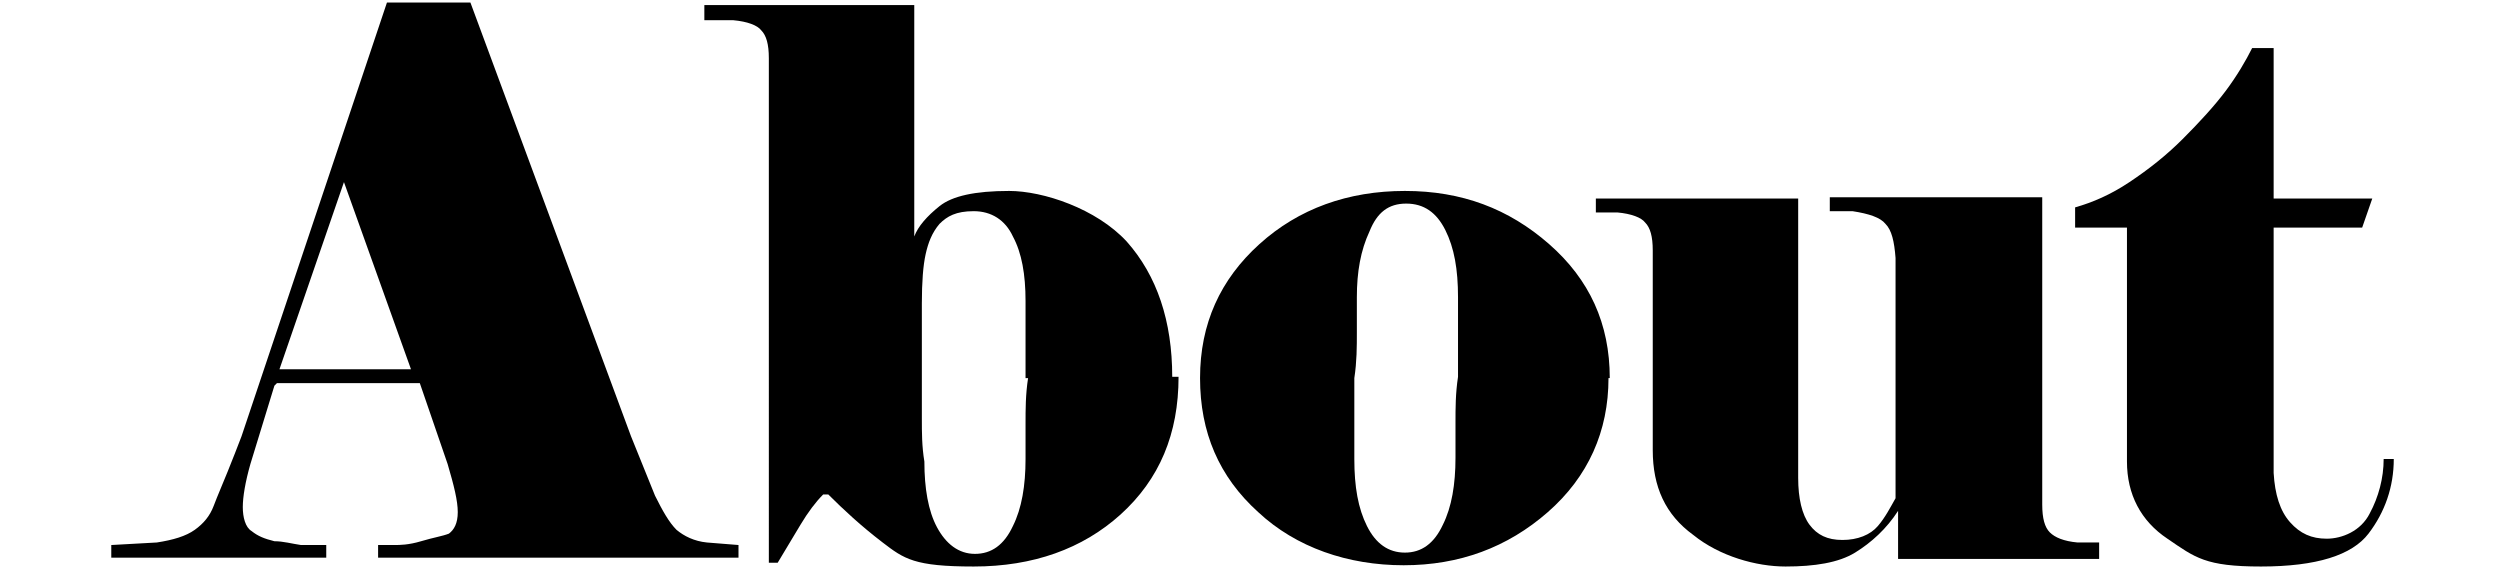
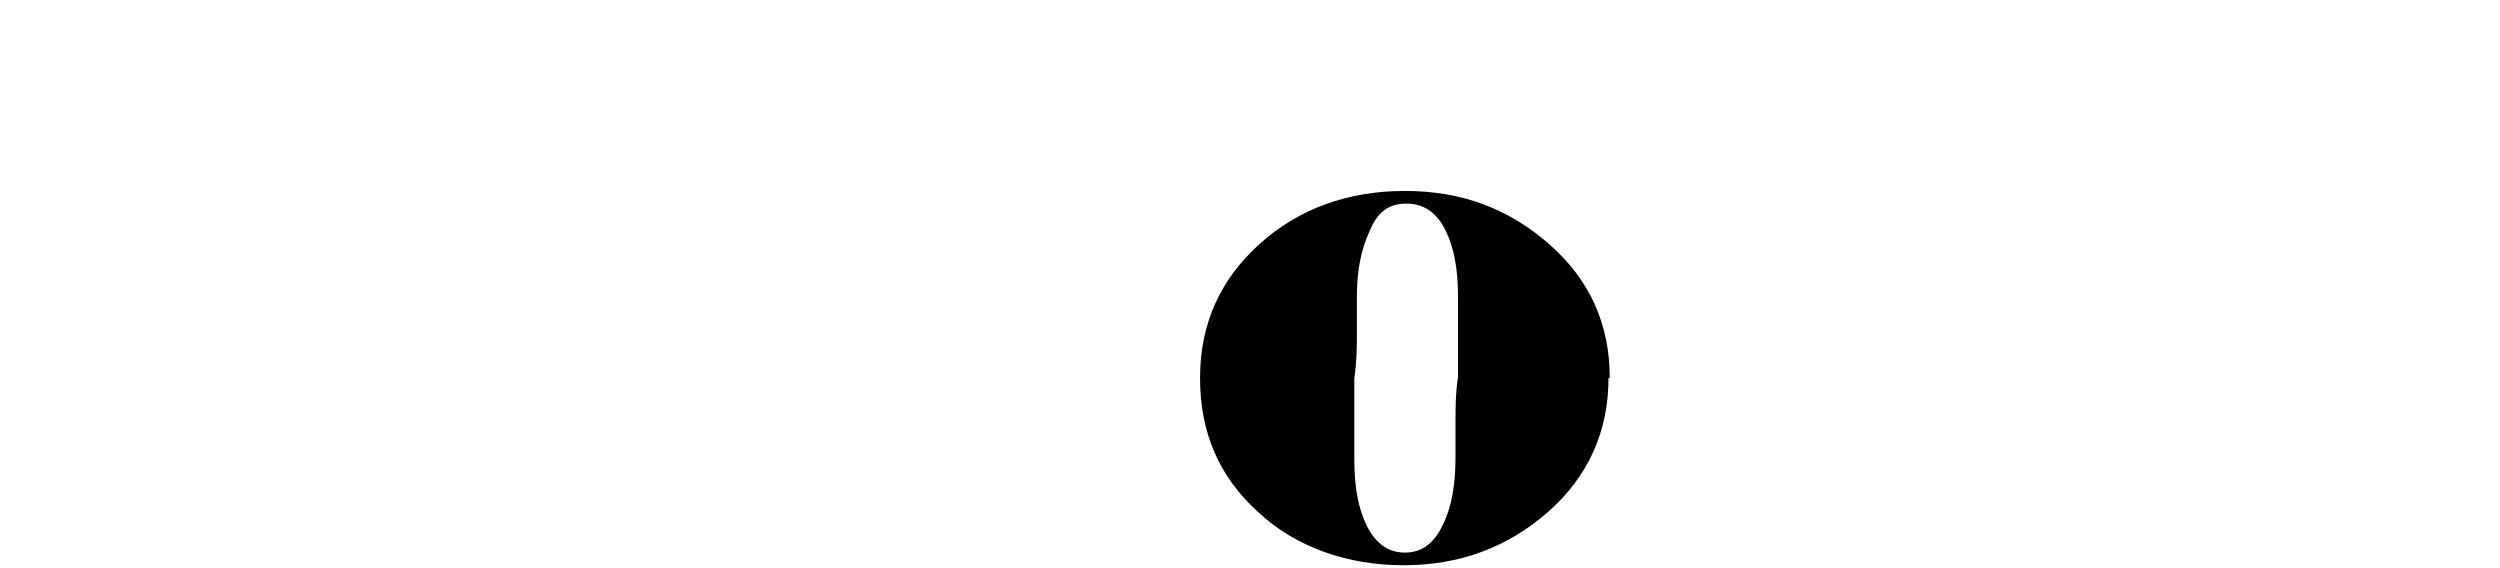
<svg xmlns="http://www.w3.org/2000/svg" id="_レイヤー_2" data-name=" レイヤー 2" version="1.1" viewBox="0 0 197.7 44.9">
  <defs>
    <style>
      .cls-1 {
        fill: #000;
        stroke-width: 0px;
      }
    </style>
  </defs>
-   <path class="cls-1" d="M21.7,30.5l-1.9,6.2c-.4,1.4-.6,2.6-.6,3.4s.2,1.6.7,1.9c.5.4,1,.6,1.8.8.7,0,1.4.2,2.1.3h2v1H8.8v-1l3.6-.2c1.3-.2,2.3-.5,3-1,.7-.5,1.2-1.1,1.5-1.9.3-.8.7-1.7,1.1-2.7s.8-2,1.1-2.8L30.6.2h6.6l12.7,34.3,1.9,4.7c.6,1.2,1.1,2.1,1.7,2.7.6.5,1.4.9,2.4,1l2.5.2v1h-28.5v-1h1.3c.4,0,1.1,0,2.1-.3s1.7-.4,2.2-.6c.4-.3.7-.8.7-1.7s-.3-2.1-.8-3.8l-2.2-6.4h-11.3s-.2.2-.2.2ZM32.5,29.2l-5.3-14.8-5.1,14.8h10.4Z" />
-   <path class="cls-1" d="M93.2,29.8c0,4.5-1.5,8.1-4.6,10.9-3,2.7-6.9,4.1-11.6,4.1s-5.5-.6-7.2-1.9-3.1-2.6-4.3-3.8h-.4c-.6.6-1.2,1.4-1.8,2.4s-1.2,2-1.8,3h-.7V4.6c0-1.1-.2-1.8-.6-2.2-.3-.4-1.1-.7-2.2-.8h-2.3V.4h16.6v18.3c.3-.8,1-1.6,2-2.4,1-.8,2.8-1.2,5.5-1.2s6.9,1.4,9.3,4c2.4,2.7,3.6,6.3,3.6,10.7,0,0,.5,0,.5,0ZM81.1,29.9v-6.1c0-2.1-.3-3.8-1-5.1-.6-1.3-1.7-2-3.1-2s-2.1.4-2.7,1c-.6.7-.9,1.5-1.1,2.4s-.3,2.2-.3,3.9v9.1c0,1.1,0,2.2.2,3.4,0,2.1.3,3.9,1,5.2s1.7,2.1,3,2.1,2.3-.7,3-2.2c.7-1.4,1-3.2,1-5.3v-2.8c0-1.1,0-2.3.2-3.6h-.2Z" />
-   <path class="cls-1" d="M127.2,29.9c0,4.2-1.6,7.8-4.8,10.6s-7,4.2-11.4,4.2-8.5-1.4-11.5-4.2c-3.1-2.8-4.6-6.3-4.6-10.6s1.6-7.8,4.7-10.6,7-4.2,11.5-4.2,8.2,1.4,11.4,4.2c3.2,2.8,4.8,6.3,4.8,10.6h0ZM115.3,29.9v-6.4c0-2.2-.3-3.9-1-5.3s-1.7-2.1-3.1-2.1-2.3.7-2.9,2.2c-.7,1.5-1,3.2-1,5.2v2.8c0,1.1,0,2.3-.2,3.6v6.4c0,2.2.3,3.9,1,5.3.7,1.4,1.7,2.1,3,2.1s2.3-.7,3-2.2c.7-1.4,1-3.2,1-5.3v-2.8c0-1.1,0-2.3.2-3.6h0Z" />
-   <path class="cls-1" d="M165.9,44.2h-15.8v-3.8c-.9,1.4-2.1,2.5-3.4,3.3-1.3.8-3.2,1.1-5.5,1.1s-5.2-.8-7.3-2.5c-2.2-1.6-3.2-3.8-3.2-6.7v-15.8c0-1.1-.2-1.8-.6-2.2-.3-.4-1.1-.7-2.2-.8h-1.7v-1.1h16v22.1c0,1.6.3,2.9.9,3.7.6.8,1.4,1.2,2.6,1.2s2.2-.4,2.8-1.1c.6-.7,1-1.5,1.4-2.2v-19c-.1-1.3-.3-2.2-.8-2.7-.4-.5-1.3-.8-2.6-1h-1.8v-1.1h16.8v24.3c0,1.1.2,1.8.6,2.2s1.1.7,2.2.8h1.7v1.3h0Z" />
-   <path class="cls-1" d="M168.2,18h-4.1v-1.6c1.4-.4,2.8-1,4.3-2s2.9-2.1,4.2-3.4c1.3-1.3,2.5-2.6,3.4-3.8s1.6-2.4,2.1-3.4h1.7v11.9h7.8l-.8,2.3h-7v19.4c.1,1.7.5,3,1.3,3.9s1.7,1.3,2.9,1.3,2.7-.6,3.4-2c.7-1.3,1.1-2.8,1.1-4.3h.8c0,2.2-.7,4.2-2,5.9s-4.1,2.6-8.5,2.6-5.2-.7-7.4-2.2c-2.1-1.4-3.2-3.5-3.2-6.1v-18.5Z" />
+   <path class="cls-1" d="M127.2,29.9c0,4.2-1.6,7.8-4.8,10.6s-7,4.2-11.4,4.2-8.5-1.4-11.5-4.2c-3.1-2.8-4.6-6.3-4.6-10.6s1.6-7.8,4.7-10.6,7-4.2,11.5-4.2,8.2,1.4,11.4,4.2c3.2,2.8,4.8,6.3,4.8,10.6h0ZM115.3,29.9v-6.4c0-2.2-.3-3.9-1-5.3s-1.7-2.1-3.1-2.1-2.3.7-2.9,2.2c-.7,1.5-1,3.2-1,5.2v2.8c0,1.1,0,2.3-.2,3.6v6.4c0,2.2.3,3.9,1,5.3.7,1.4,1.7,2.1,3,2.1s2.3-.7,3-2.2c.7-1.4,1-3.2,1-5.3v-2.8c0-1.1,0-2.3.2-3.6h0" />
</svg>